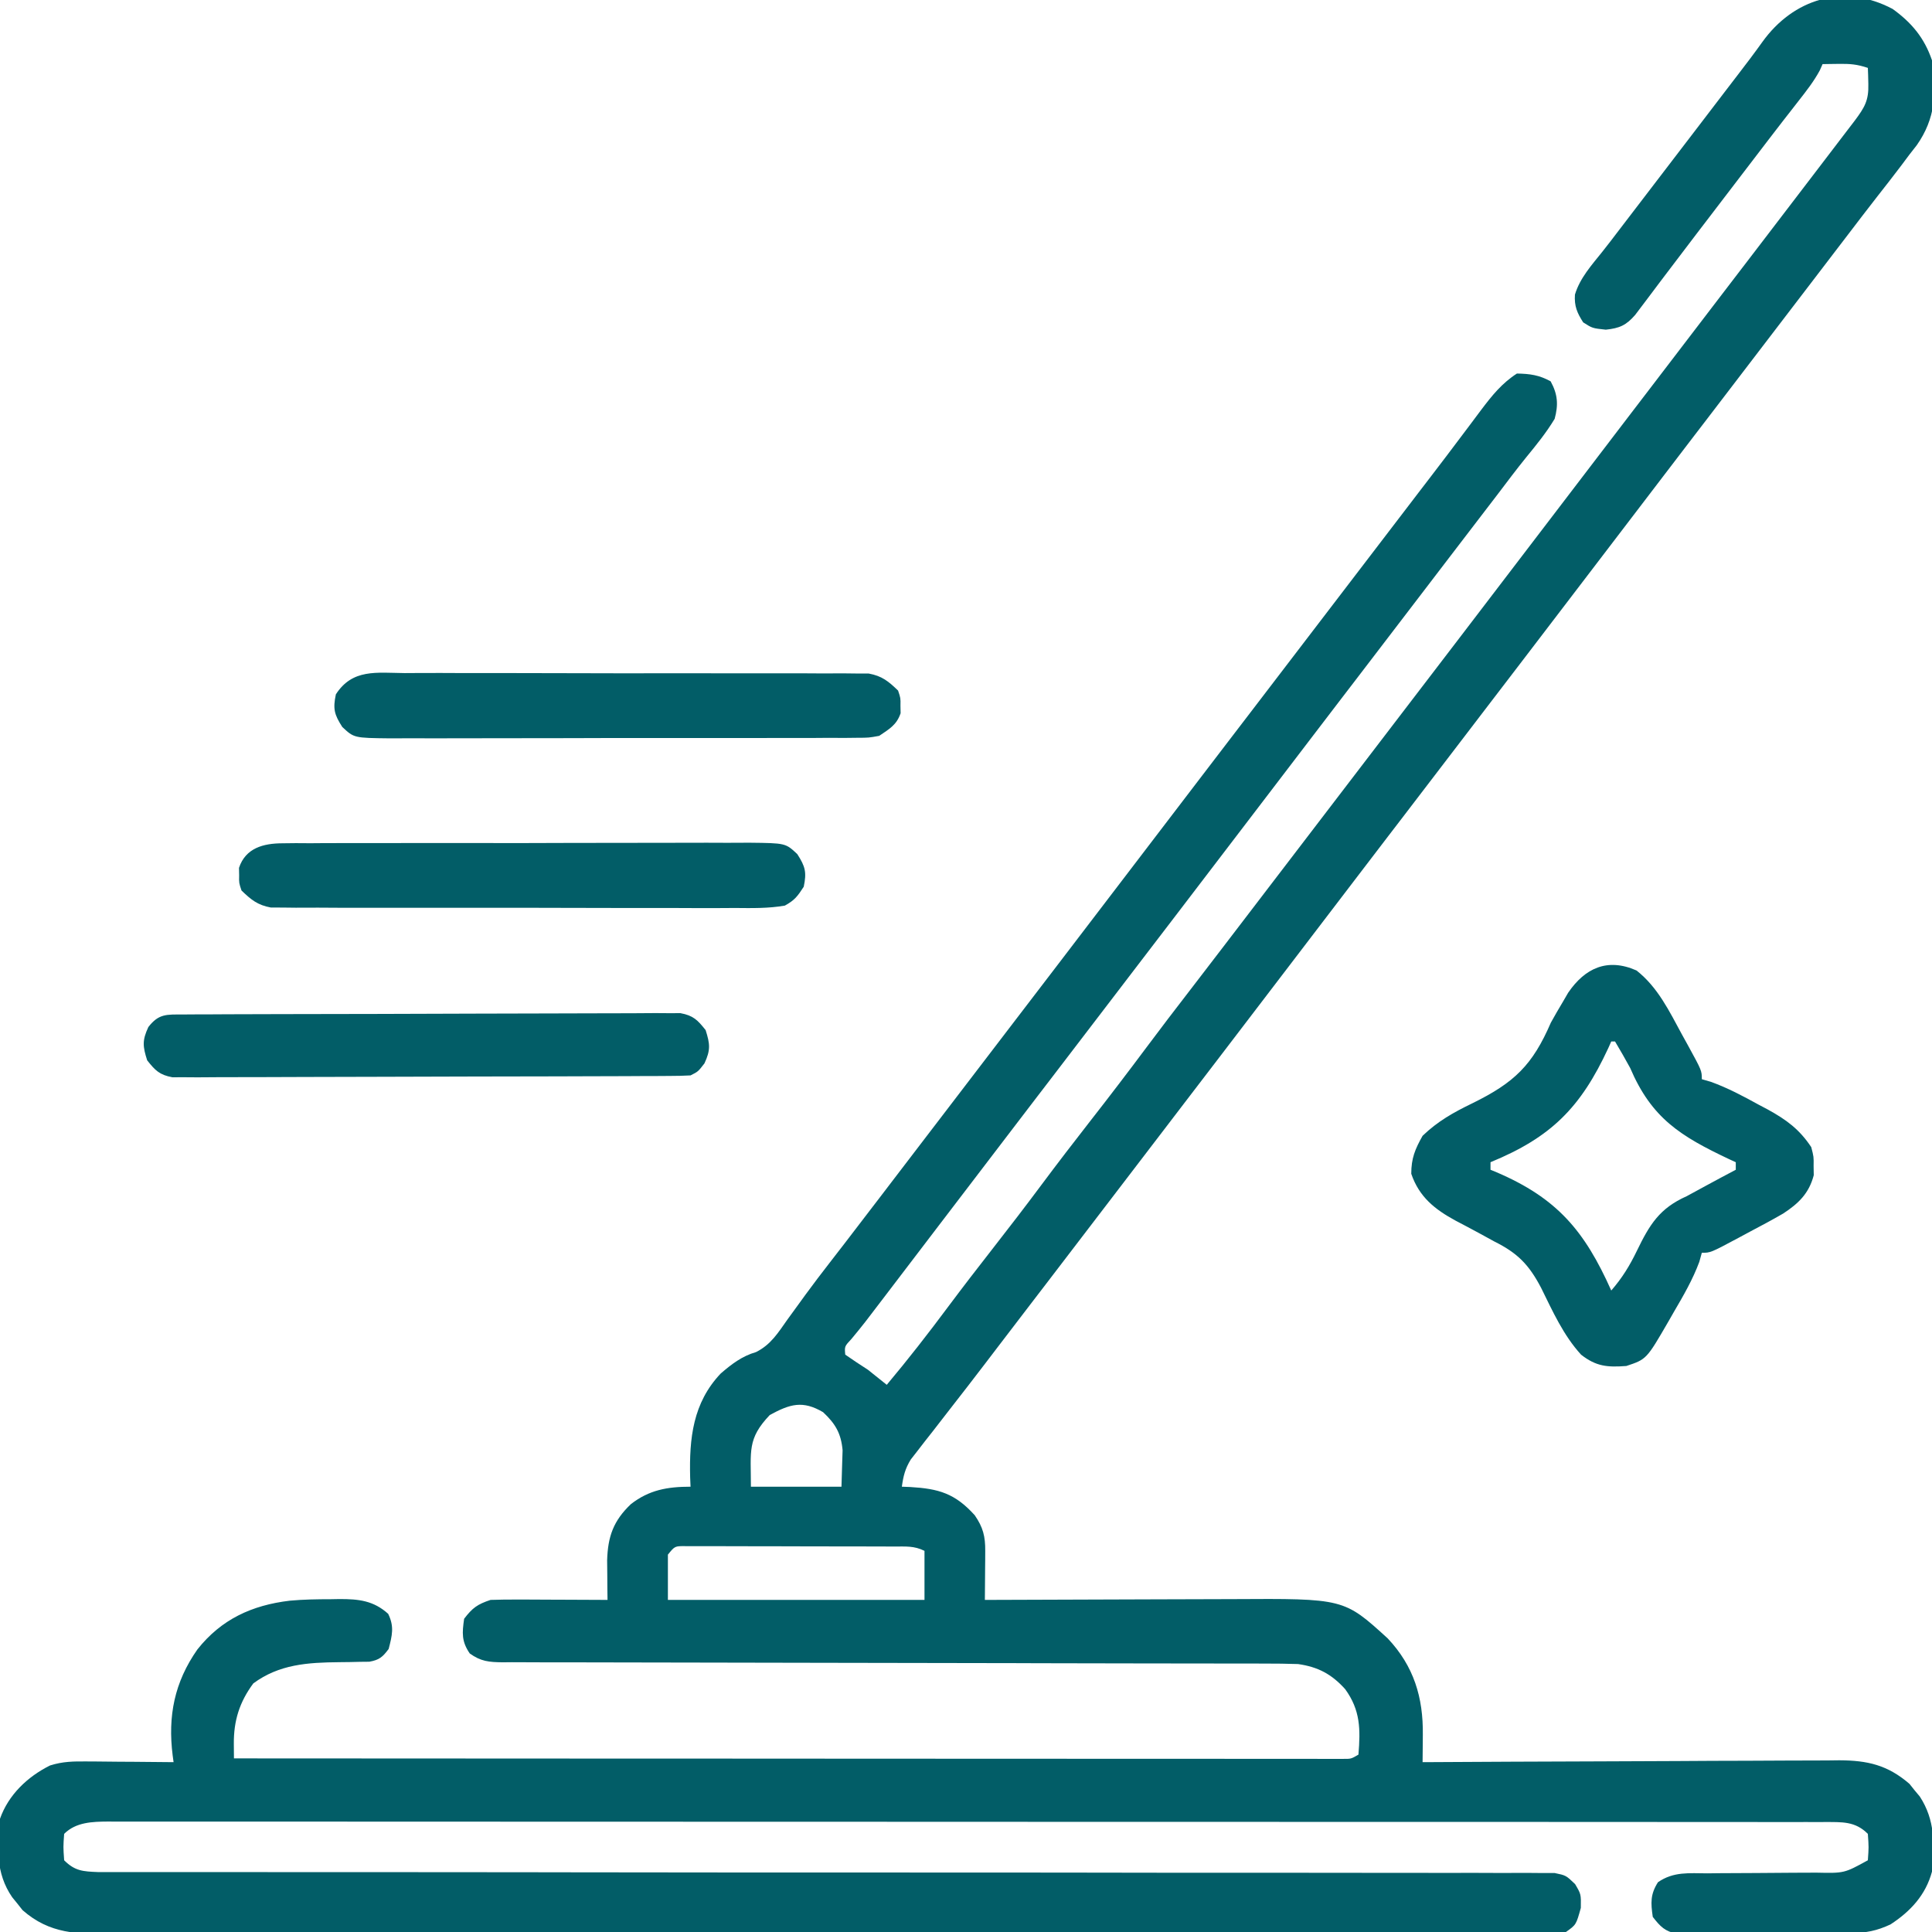
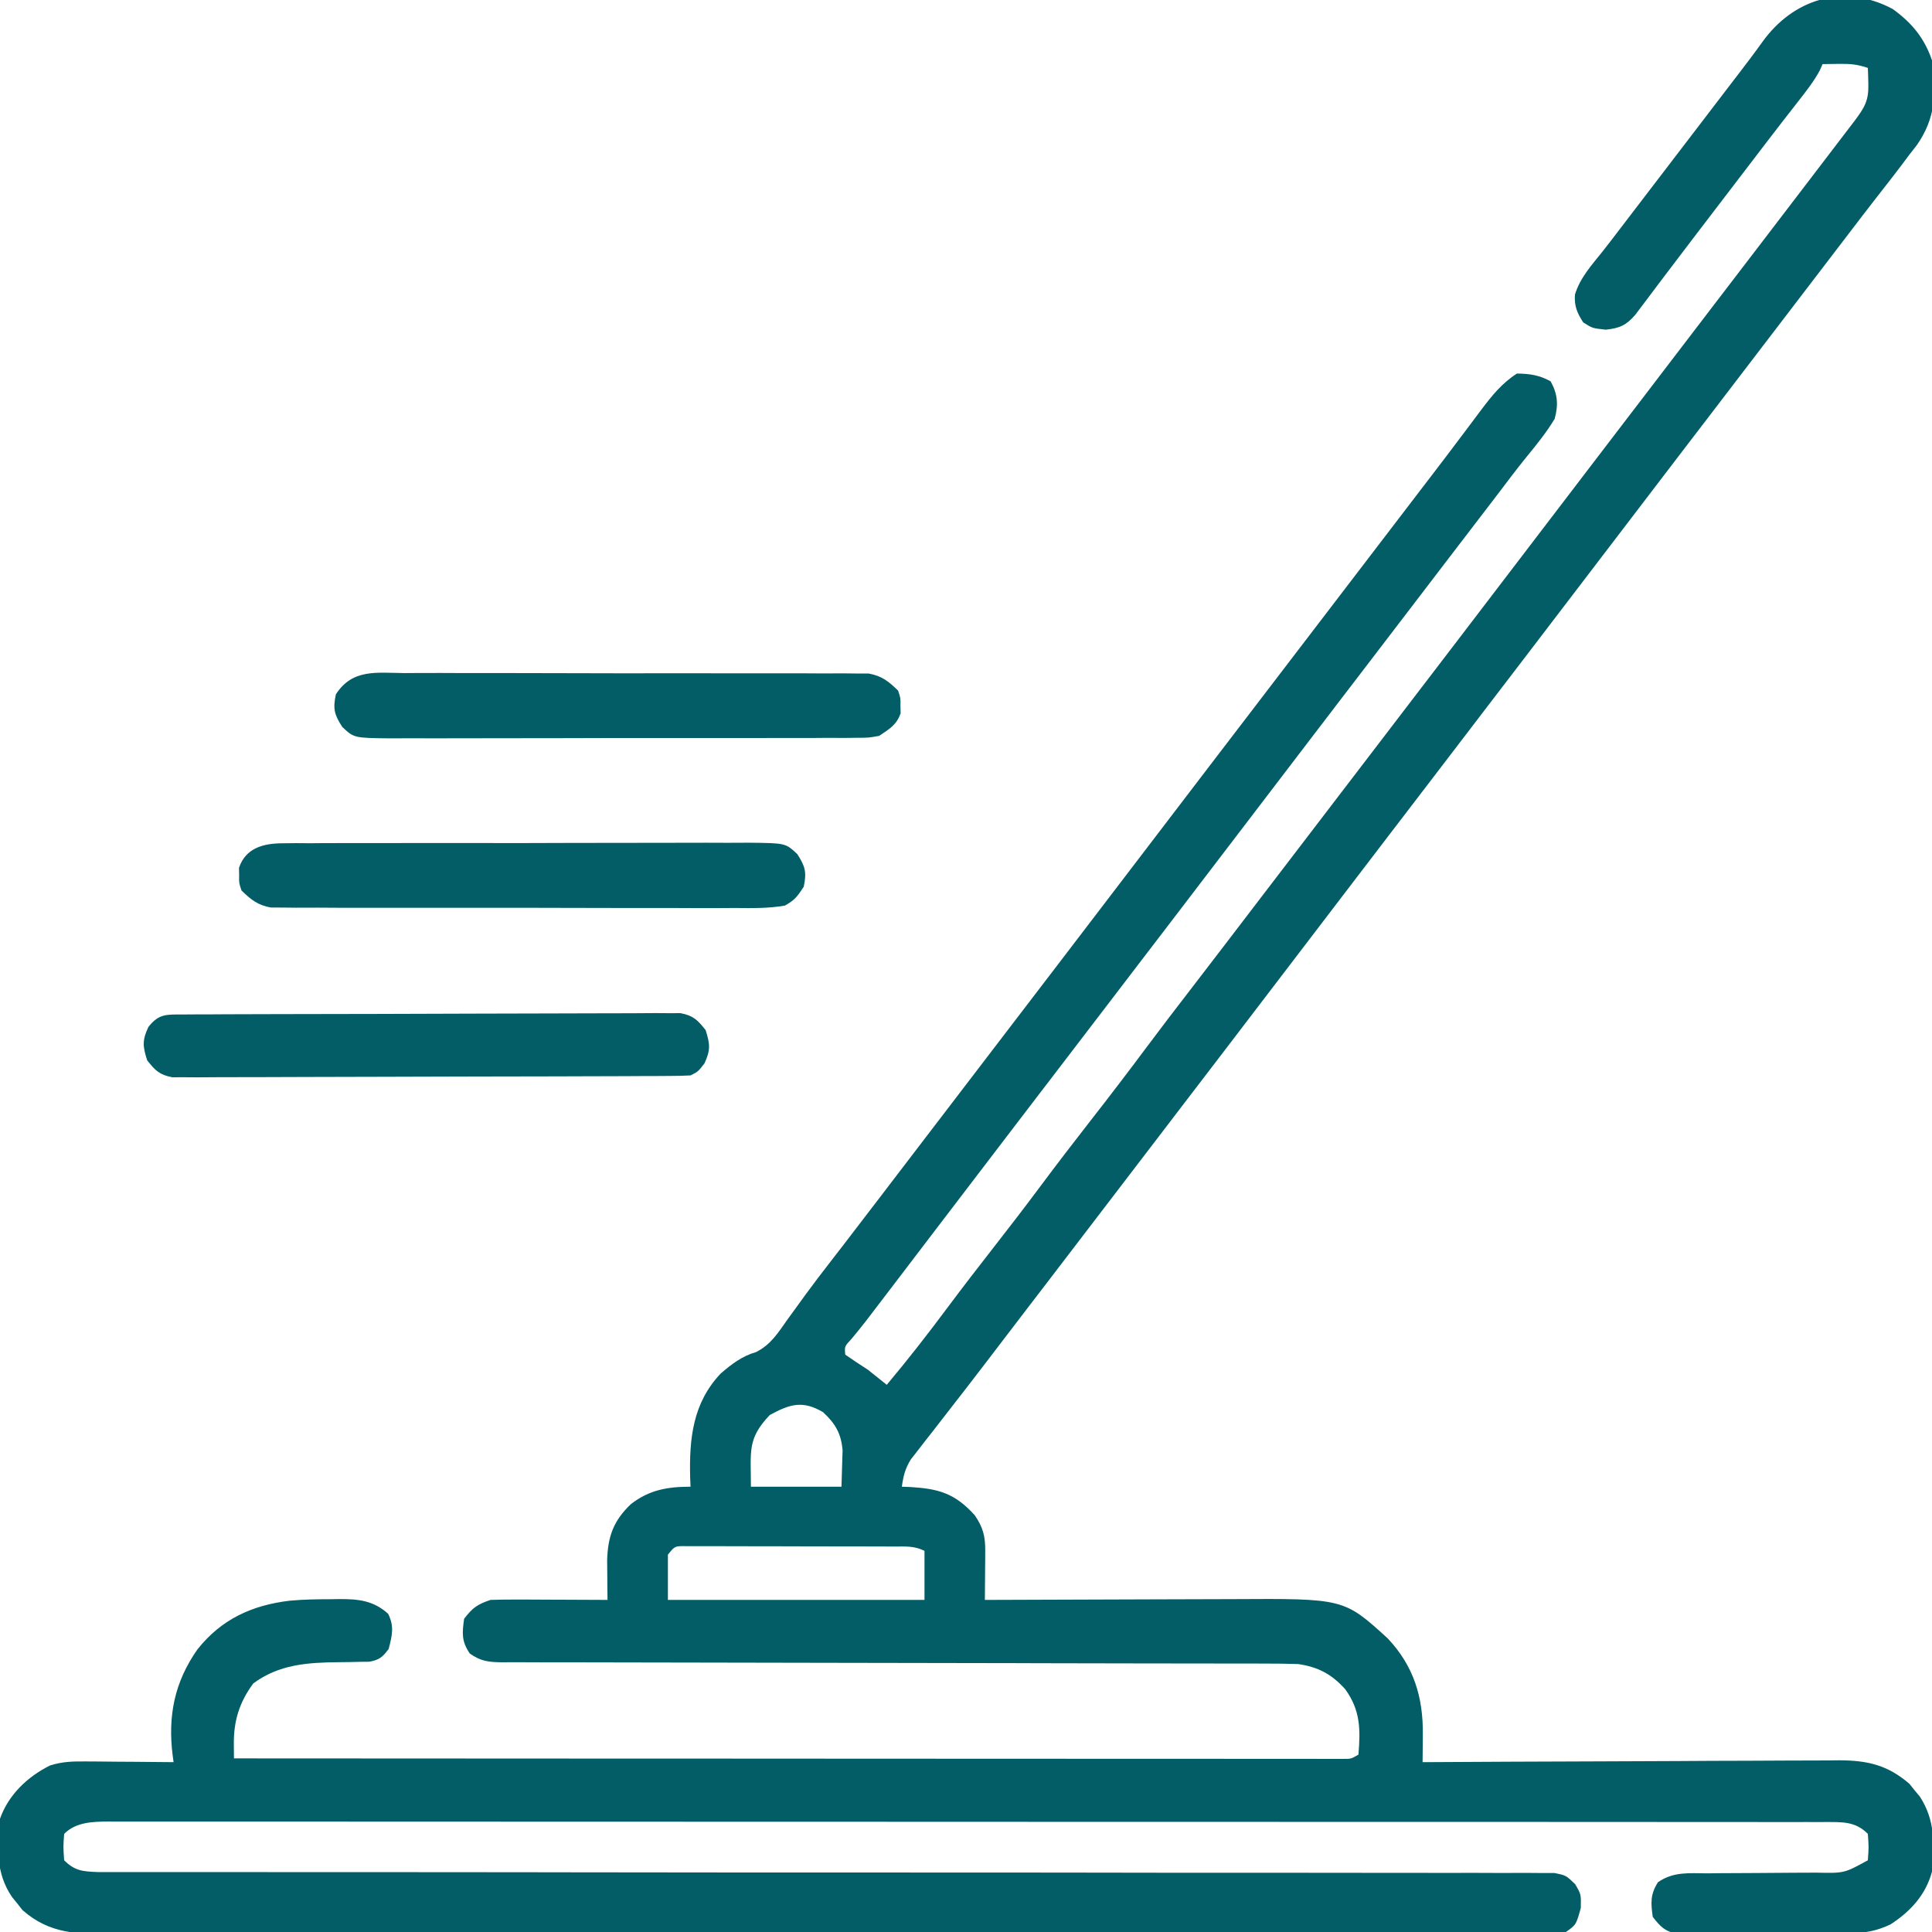
<svg xmlns="http://www.w3.org/2000/svg" width="64" height="64" viewBox="0 0 64 64" fill="none">
  <g clip-path="url(#clip0_244_812)">
    <path d="M62.695 0.296C63.327 0.751 63.749 1.258 64 1.999C64.165 3.051 64.114 3.931 63.494 4.812C63.413 4.915 63.333 5.018 63.25 5.124C63.16 5.244 63.071 5.364 62.979 5.487C62.716 5.834 62.449 6.177 62.18 6.519C61.853 6.936 61.533 7.359 61.211 7.78C61.072 7.962 60.933 8.144 60.794 8.325C60.725 8.416 60.656 8.507 60.584 8.6C60.244 9.046 59.903 9.491 59.562 9.937C59.427 10.114 59.292 10.291 59.156 10.468C56.719 13.655 56.719 13.655 56.516 13.921C56.38 14.098 56.244 14.276 56.108 14.453C55.775 14.89 55.441 15.326 55.107 15.763C54.362 16.737 53.618 17.711 52.875 18.687C52.067 19.748 51.258 20.808 50.447 21.867C50.11 22.307 49.774 22.747 49.437 23.187C49.302 23.364 49.167 23.541 49.031 23.718C48.964 23.806 48.897 23.893 48.828 23.984C46.594 26.905 46.594 26.905 46.391 27.171C46.255 27.348 46.119 27.526 45.983 27.703C45.65 28.14 45.316 28.576 44.982 29.013C44.237 29.987 43.493 30.961 42.75 31.937C41.942 32.998 41.133 34.057 40.322 35.117C39.985 35.557 39.649 35.997 39.312 36.437C39.177 36.614 39.042 36.791 38.906 36.968C38.839 37.056 38.772 37.143 38.703 37.234C34.844 42.28 34.844 42.28 34.641 42.546C34.505 42.723 34.369 42.901 34.233 43.078C33.834 43.601 33.434 44.124 33.034 44.646C32.902 44.819 32.77 44.991 32.639 45.164C32.248 45.676 31.854 46.187 31.457 46.694C31.274 46.931 31.09 47.168 30.906 47.405C30.818 47.517 30.73 47.629 30.639 47.744C30.558 47.849 30.476 47.955 30.392 48.064C30.32 48.157 30.247 48.25 30.172 48.346C29.984 48.65 29.923 48.897 29.875 49.249C29.965 49.252 30.056 49.256 30.149 49.259C31.097 49.315 31.635 49.47 32.289 50.194C32.567 50.596 32.641 50.899 32.637 51.376C32.637 51.47 32.636 51.565 32.636 51.663C32.635 51.761 32.634 51.859 32.633 51.96C32.632 52.06 32.632 52.159 32.631 52.262C32.63 52.508 32.627 52.754 32.625 52.999C32.812 52.998 32.812 52.998 33.004 52.998C34.188 52.992 35.372 52.989 36.556 52.986C37.165 52.985 37.774 52.983 38.383 52.98C38.971 52.978 39.559 52.976 40.148 52.975C40.371 52.975 40.595 52.974 40.818 52.973C44.519 52.951 44.519 52.951 45.969 54.273C46.837 55.194 47.148 56.233 47.133 57.468C47.132 57.555 47.132 57.642 47.131 57.732C47.13 57.946 47.127 58.16 47.125 58.374C47.201 58.374 47.276 58.373 47.354 58.373C49.2 58.362 51.046 58.353 52.892 58.348C53.784 58.346 54.677 58.342 55.569 58.337C56.347 58.331 57.126 58.328 57.904 58.327C58.316 58.327 58.728 58.325 59.139 58.321C59.6 58.318 60.06 58.317 60.521 58.317C60.656 58.316 60.792 58.314 60.931 58.312C61.864 58.317 62.527 58.466 63.253 59.092C63.309 59.162 63.364 59.232 63.422 59.304C63.48 59.373 63.537 59.443 63.597 59.514C64.105 60.292 64.086 61.098 64 61.999C63.791 62.774 63.289 63.316 62.625 63.749C62.172 63.96 61.815 64.031 61.317 64.035C61.117 64.038 61.117 64.038 60.913 64.04C60.699 64.041 60.699 64.041 60.48 64.041C60.332 64.042 60.184 64.043 60.032 64.044C59.72 64.045 59.408 64.046 59.096 64.046C58.618 64.046 58.141 64.051 57.663 64.055C57.36 64.056 57.056 64.057 56.753 64.057C56.539 64.059 56.539 64.059 56.32 64.062C56.187 64.061 56.053 64.061 55.916 64.06C55.741 64.06 55.741 64.06 55.562 64.061C55.152 63.98 55.004 63.826 54.75 63.499C54.683 63.032 54.667 62.755 54.922 62.351C55.438 61.994 55.949 62.054 56.562 62.057C56.754 62.055 56.754 62.055 56.95 62.052C57.36 62.048 57.77 62.047 58.18 62.046C58.589 62.044 58.998 62.041 59.407 62.037C59.662 62.035 59.917 62.033 60.171 62.034C61.093 62.054 61.093 62.054 61.875 61.624C61.906 61.192 61.906 61.192 61.875 60.749C61.45 60.324 61.02 60.36 60.434 60.357C60.342 60.358 60.25 60.358 60.155 60.358C60.057 60.358 59.958 60.358 59.856 60.357C59.523 60.357 59.191 60.357 58.858 60.358C58.617 60.357 58.377 60.357 58.137 60.357C57.475 60.356 56.813 60.356 56.151 60.356C55.438 60.356 54.725 60.355 54.012 60.355C52.614 60.354 51.217 60.353 49.819 60.353C48.683 60.353 47.548 60.353 46.412 60.353C43.719 60.352 41.025 60.351 38.332 60.351C38.202 60.351 38.202 60.351 38.071 60.351C37.634 60.351 37.197 60.351 36.76 60.351C36.674 60.351 36.587 60.351 36.498 60.351C36.322 60.351 36.147 60.351 35.971 60.351C33.241 60.351 30.512 60.35 27.782 60.348C24.716 60.346 21.65 60.346 18.584 60.346C16.961 60.346 15.337 60.345 13.713 60.344C12.331 60.343 10.949 60.343 9.567 60.343C8.861 60.344 8.155 60.344 7.45 60.343C6.804 60.342 6.159 60.342 5.514 60.343C5.28 60.343 5.045 60.343 4.811 60.342C4.494 60.341 4.177 60.342 3.86 60.343C3.768 60.342 3.677 60.342 3.582 60.341C3.061 60.345 2.515 60.359 2.125 60.749C2.094 61.181 2.094 61.181 2.125 61.624C2.484 61.983 2.749 61.994 3.251 62.015C3.473 62.015 3.473 62.015 3.7 62.015C3.825 62.015 3.825 62.015 3.952 62.015C4.232 62.016 4.512 62.015 4.792 62.015C4.994 62.015 5.196 62.015 5.398 62.015C5.839 62.016 6.279 62.016 6.719 62.015C7.435 62.015 8.152 62.015 8.868 62.016C9.773 62.016 10.678 62.016 11.582 62.016C13.36 62.017 15.137 62.018 16.915 62.02C17.195 62.02 17.474 62.021 17.754 62.021C18.178 62.022 18.602 62.022 19.025 62.023C20.624 62.025 22.222 62.026 23.82 62.028C24.039 62.028 24.039 62.028 24.263 62.028C26.633 62.03 29.002 62.031 31.372 62.03C33.803 62.03 36.234 62.032 38.666 62.037C40.166 62.039 41.667 62.04 43.167 62.038C44.195 62.037 45.223 62.038 46.25 62.041C46.844 62.043 47.437 62.044 48.031 62.042C48.574 62.04 49.116 62.041 49.659 62.044C49.856 62.045 50.053 62.044 50.249 62.043C50.516 62.041 50.783 62.043 51.05 62.046C51.272 62.046 51.272 62.046 51.499 62.046C51.875 62.124 51.875 62.124 52.177 62.413C52.375 62.749 52.375 62.749 52.367 63.202C52.212 63.76 52.212 63.76 51.875 63.999C51.51 64.046 51.51 64.046 51.053 64.047C50.968 64.047 50.884 64.048 50.797 64.049C50.512 64.05 50.228 64.049 49.943 64.048C49.738 64.048 49.532 64.049 49.327 64.05C48.761 64.052 48.195 64.051 47.63 64.05C47.02 64.049 46.41 64.051 45.8 64.052C44.605 64.054 43.41 64.055 42.215 64.054C41.243 64.053 40.272 64.054 39.301 64.054C39.163 64.054 39.025 64.054 38.882 64.055C38.602 64.055 38.321 64.055 38.041 64.055C35.408 64.057 32.775 64.056 30.142 64.055C27.733 64.053 25.323 64.055 22.914 64.058C20.442 64.061 17.969 64.062 15.497 64.061C14.108 64.061 12.72 64.061 11.331 64.064C10.148 64.065 8.966 64.065 7.783 64.063C7.18 64.062 6.577 64.062 5.973 64.064C5.421 64.066 4.868 64.065 4.316 64.062C4.116 64.062 3.916 64.062 3.716 64.064C2.57 64.071 1.65 64.071 0.747 63.276C0.691 63.206 0.635 63.135 0.578 63.062C0.52 62.991 0.463 62.92 0.403 62.847C-0.148 62.047 -0.096 61.187 -9.75132e-05 60.249C0.279 59.456 0.91 58.856 1.656 58.484C2.079 58.349 2.437 58.346 2.881 58.35C3.005 58.35 3.005 58.35 3.131 58.351C3.392 58.352 3.653 58.355 3.914 58.359C4.092 58.36 4.27 58.361 4.447 58.362C4.882 58.365 5.316 58.369 5.75 58.374C5.74 58.301 5.73 58.228 5.72 58.153C5.555 56.847 5.778 55.725 6.539 54.64C7.331 53.64 8.343 53.175 9.597 53.025C10.052 52.983 10.504 52.976 10.961 52.976C11.052 52.974 11.144 52.973 11.238 52.971C11.883 52.969 12.371 53.021 12.859 53.46C13.067 53.887 12.99 54.173 12.875 54.624C12.674 54.892 12.567 54.987 12.234 55.047C12.133 55.048 12.033 55.049 11.929 55.05C11.816 55.053 11.704 55.055 11.589 55.058C11.413 55.06 11.413 55.06 11.234 55.062C10.196 55.072 9.25 55.13 8.391 55.765C7.932 56.386 7.74 57 7.746 57.769C7.748 58.007 7.748 58.007 7.75 58.249C12.459 58.252 17.169 58.254 21.878 58.256C22.433 58.256 22.989 58.256 23.544 58.256C23.655 58.256 23.765 58.256 23.879 58.256C25.672 58.257 27.465 58.258 29.257 58.259C31.096 58.26 32.934 58.261 34.772 58.261C35.907 58.261 37.042 58.262 38.178 58.263C38.955 58.263 39.732 58.264 40.51 58.263C40.959 58.263 41.408 58.263 41.857 58.264C42.343 58.265 42.829 58.265 43.315 58.264C43.458 58.265 43.602 58.265 43.749 58.265C43.943 58.265 43.943 58.265 44.141 58.265C44.31 58.265 44.31 58.265 44.482 58.265C44.756 58.267 44.756 58.267 45 58.124C45.069 57.285 45.067 56.654 44.561 55.956C44.109 55.454 43.658 55.218 43 55.124C42.632 55.112 42.267 55.107 41.898 55.108C41.787 55.108 41.676 55.107 41.562 55.107C41.19 55.106 40.819 55.106 40.447 55.106C40.18 55.106 39.914 55.106 39.647 55.105C39.073 55.104 38.5 55.103 37.926 55.103C37.019 55.102 36.112 55.1 35.205 55.098C34.894 55.097 34.584 55.096 34.273 55.096C34.118 55.095 33.962 55.095 33.802 55.094C31.691 55.089 29.579 55.085 27.467 55.083C26.043 55.082 24.619 55.08 23.194 55.075C22.44 55.072 21.686 55.071 20.932 55.071C20.223 55.072 19.515 55.07 18.806 55.067C18.546 55.066 18.285 55.066 18.025 55.067C17.67 55.068 17.315 55.066 16.961 55.063C16.857 55.064 16.753 55.065 16.646 55.066C16.199 55.06 15.929 55.038 15.561 54.773C15.287 54.371 15.307 54.098 15.375 53.624C15.652 53.261 15.815 53.144 16.25 52.999C16.544 52.989 16.839 52.986 17.134 52.987C17.262 52.987 17.262 52.987 17.393 52.987C17.666 52.988 17.938 52.99 18.211 52.991C18.396 52.992 18.581 52.993 18.766 52.993C19.219 52.994 19.672 52.997 20.125 52.999C20.123 52.819 20.123 52.819 20.12 52.636C20.119 52.479 20.118 52.321 20.117 52.159C20.114 51.925 20.114 51.925 20.112 51.687C20.136 50.893 20.322 50.377 20.898 49.827C21.504 49.355 22.11 49.249 22.875 49.249C22.871 49.146 22.866 49.044 22.862 48.938C22.83 47.647 22.952 46.472 23.875 45.499C24.238 45.186 24.581 44.923 25.045 44.789C25.537 44.543 25.773 44.152 26.086 43.71C26.219 43.527 26.353 43.343 26.486 43.16C26.552 43.069 26.618 42.978 26.686 42.884C26.948 42.524 27.219 42.172 27.492 41.819C27.594 41.688 27.696 41.556 27.798 41.423C27.85 41.356 27.903 41.288 27.957 41.218C28.277 40.802 28.595 40.385 28.914 39.968C28.982 39.878 29.051 39.789 29.122 39.697C29.261 39.514 29.401 39.331 29.541 39.148C29.881 38.702 30.222 38.257 30.562 37.812C30.698 37.635 30.833 37.458 30.969 37.28C33.406 34.093 33.406 34.093 33.609 33.827C33.745 33.65 33.881 33.472 34.016 33.295C34.35 32.858 34.684 32.422 35.018 31.985C35.763 31.012 36.507 30.037 37.25 29.062C38.058 28.001 38.867 26.941 39.678 25.882C40.014 25.442 40.351 25.002 40.687 24.562C40.823 24.385 40.958 24.207 41.094 24.03C41.161 23.943 41.228 23.855 41.297 23.765C43.125 21.374 44.953 18.984 46.781 16.593C46.848 16.505 46.915 16.417 46.984 16.327C47.119 16.151 47.254 15.975 47.388 15.8C47.742 15.338 48.093 14.876 48.441 14.411C48.514 14.314 48.587 14.218 48.661 14.119C48.8 13.935 48.938 13.751 49.075 13.566C49.425 13.102 49.755 12.693 50.25 12.374C50.683 12.382 50.986 12.423 51.367 12.632C51.604 13.064 51.626 13.41 51.5 13.874C51.224 14.332 50.894 14.739 50.555 15.152C50.225 15.559 49.911 15.98 49.594 16.398C49.454 16.581 49.314 16.763 49.174 16.946C48.761 17.484 48.349 18.023 47.937 18.562C47.802 18.739 47.667 18.916 47.531 19.093C47.464 19.181 47.397 19.268 47.328 19.359C45.094 22.28 45.094 22.28 44.891 22.546C44.755 22.723 44.619 22.901 44.483 23.078C44.15 23.515 43.816 23.951 43.482 24.388C42.737 25.362 41.993 26.336 41.25 27.312C40.442 28.373 39.633 29.433 38.822 30.492C38.485 30.932 38.149 31.372 37.812 31.812C37.677 31.989 37.542 32.166 37.406 32.343C37.339 32.431 37.272 32.518 37.203 32.609C34.969 35.53 34.969 35.53 34.766 35.796C34.63 35.973 34.494 36.151 34.358 36.328C34.025 36.765 33.691 37.201 33.357 37.638C32.612 38.612 31.868 39.586 31.125 40.562C30.49 41.395 29.855 42.229 29.219 43.062C29.153 43.148 29.087 43.234 29.02 43.322C28.959 43.403 28.897 43.483 28.834 43.566C28.777 43.64 28.72 43.715 28.661 43.792C28.513 43.982 28.359 44.169 28.205 44.355C27.975 44.601 27.975 44.601 28 44.874C28.246 45.046 28.497 45.212 28.75 45.374C28.959 45.539 29.168 45.706 29.375 45.874C30.079 45.035 30.747 44.177 31.4 43.299C31.884 42.651 32.377 42.011 32.875 41.374C33.424 40.671 33.967 39.965 34.5 39.249C35.033 38.534 35.576 37.827 36.125 37.124C36.749 36.326 37.362 35.522 37.968 34.71C38.447 34.068 38.933 33.432 39.423 32.798C39.796 32.315 40.168 31.829 40.539 31.343C40.607 31.253 40.676 31.164 40.746 31.072C40.886 30.889 41.026 30.706 41.166 30.523C41.506 30.077 41.847 29.632 42.187 29.187C42.323 29.01 42.458 28.832 42.594 28.655C46.656 23.343 46.656 23.343 46.859 23.077C46.995 22.9 47.131 22.722 47.266 22.545C47.6 22.108 47.934 21.672 48.268 21.235C49.013 20.262 49.757 19.287 50.5 18.312C51.308 17.251 52.117 16.191 52.928 15.132C53.264 14.692 53.601 14.252 53.937 13.812C54.073 13.635 54.208 13.457 54.344 13.28C54.411 13.193 54.478 13.105 54.547 13.015C56.781 10.093 56.781 10.093 56.984 9.827C57.12 9.65 57.256 9.472 57.391 9.295C57.725 8.858 58.059 8.422 58.393 7.986C58.804 7.449 59.214 6.911 59.625 6.374C59.755 6.204 59.755 6.204 59.887 6.031C60.162 5.672 60.436 5.312 60.711 4.952C60.798 4.838 60.885 4.725 60.974 4.607C61.056 4.501 61.137 4.395 61.22 4.285C61.328 4.144 61.328 4.144 61.439 3.999C61.765 3.561 61.906 3.333 61.891 2.788C61.888 2.687 61.886 2.586 61.884 2.482C61.881 2.405 61.878 2.328 61.875 2.249C61.515 2.129 61.288 2.111 60.914 2.116C60.813 2.117 60.712 2.119 60.608 2.12C60.531 2.121 60.454 2.123 60.375 2.124C60.345 2.192 60.315 2.26 60.284 2.33C60.086 2.697 59.843 3.006 59.586 3.335C59.472 3.481 59.359 3.626 59.246 3.772C59.186 3.849 59.126 3.927 59.063 4.006C58.735 4.429 58.411 4.855 58.086 5.28C57.947 5.462 57.808 5.644 57.669 5.825C57.6 5.916 57.531 6.007 57.459 6.1C57.254 6.369 57.048 6.638 56.842 6.907C56.775 6.995 56.708 7.082 56.639 7.173C56.505 7.348 56.371 7.523 56.237 7.698C55.881 8.163 55.527 8.629 55.175 9.096C55.101 9.194 55.027 9.291 54.951 9.392C54.81 9.579 54.669 9.767 54.528 9.955C54.464 10.039 54.401 10.123 54.335 10.21C54.251 10.321 54.251 10.321 54.166 10.434C53.864 10.78 53.649 10.872 53.195 10.921C52.75 10.874 52.75 10.874 52.445 10.679C52.243 10.364 52.146 10.137 52.172 9.759C52.337 9.208 52.728 8.78 53.082 8.336C53.265 8.106 53.443 7.872 53.621 7.638C53.966 7.183 54.314 6.73 54.662 6.277C55.004 5.831 55.346 5.384 55.687 4.937C55.822 4.761 55.956 4.585 56.091 4.409C56.443 3.948 56.795 3.487 57.148 3.026C57.287 2.844 57.427 2.661 57.567 2.479C57.844 2.119 58.118 1.758 58.382 1.388C59.4 -0.029 61.069 -0.566 62.695 0.296ZM25.5 46.874C24.749 47.664 24.875 48.06 24.875 49.249C25.865 49.249 26.855 49.249 27.875 49.249C27.883 48.994 27.89 48.739 27.898 48.476C27.903 48.332 27.907 48.189 27.912 48.041C27.862 47.481 27.672 47.16 27.265 46.78C26.592 46.385 26.175 46.506 25.5 46.874ZM22.125 51.499C22.125 51.994 22.125 52.489 22.125 52.999C24.93 52.999 27.735 52.999 30.625 52.999C30.625 52.463 30.625 51.927 30.625 51.374C30.28 51.202 30.002 51.232 29.616 51.231C29.457 51.23 29.297 51.229 29.133 51.229C28.959 51.228 28.784 51.228 28.609 51.228C28.431 51.228 28.253 51.227 28.074 51.227C27.7 51.226 27.326 51.226 26.952 51.226C26.472 51.226 25.992 51.224 25.512 51.222C25.143 51.221 24.775 51.221 24.406 51.221C24.229 51.22 24.052 51.22 23.875 51.219C23.628 51.218 23.381 51.218 23.134 51.219C22.993 51.219 22.852 51.218 22.707 51.218C22.355 51.215 22.355 51.215 22.125 51.499Z" fill="#025D67" />
-     <path d="M54.211 32.148C54.919 32.704 55.297 33.497 55.719 34.273C55.782 34.388 55.845 34.502 55.911 34.62C56.375 35.468 56.375 35.468 56.375 35.75C56.475 35.779 56.576 35.808 56.679 35.838C57.237 36.041 57.739 36.308 58.258 36.594C58.406 36.672 58.406 36.672 58.557 36.752C59.177 37.093 59.606 37.407 60 38C60.083 38.32 60.083 38.32 60.078 38.625C60.081 38.776 60.081 38.776 60.083 38.93C59.926 39.534 59.577 39.868 59.07 40.2C58.71 40.408 58.345 40.604 57.977 40.797C57.85 40.865 57.724 40.933 57.594 41.003C56.664 41.5 56.664 41.5 56.375 41.5C56.348 41.599 56.32 41.698 56.292 41.8C56.073 42.39 55.77 42.911 55.453 43.453C55.393 43.559 55.333 43.665 55.27 43.773C54.543 45.028 54.543 45.028 53.875 45.25C53.247 45.297 52.875 45.267 52.375 44.875C51.787 44.231 51.435 43.438 51.052 42.663C50.65 41.895 50.273 41.509 49.5 41.125C49.329 41.032 49.158 40.938 48.987 40.844C48.731 40.706 48.475 40.569 48.217 40.435C47.529 40.061 47.012 39.651 46.75 38.883C46.75 38.371 46.874 38.071 47.125 37.625C47.632 37.138 48.15 36.85 48.779 36.545C50.163 35.865 50.766 35.285 51.375 33.875C51.506 33.638 51.641 33.404 51.781 33.172C51.836 33.078 51.891 32.983 51.947 32.886C52.506 32.066 53.248 31.723 54.211 32.148ZM53.375 34.5C53.343 34.572 53.31 34.645 53.277 34.719C52.363 36.69 51.386 37.673 49.375 38.5C49.375 38.583 49.375 38.665 49.375 38.75C49.443 38.778 49.511 38.806 49.581 38.835C51.586 39.696 52.491 40.773 53.375 42.75C53.736 42.335 53.987 41.926 54.224 41.435C54.645 40.566 54.972 40.027 55.875 39.625C56.092 39.508 56.309 39.391 56.524 39.272C56.848 39.095 57.174 38.922 57.5 38.75C57.5 38.667 57.5 38.585 57.5 38.5C57.394 38.451 57.394 38.451 57.286 38.402C55.663 37.635 54.714 37.045 54 35.375C53.84 35.079 53.671 34.79 53.5 34.5C53.459 34.5 53.417 34.5 53.375 34.5Z" fill="#025D67" />
    <path d="M6.066 33.606C6.213 33.605 6.359 33.604 6.511 33.603C6.754 33.602 6.754 33.602 7.002 33.602C7.173 33.601 7.345 33.6 7.516 33.599C7.983 33.597 8.45 33.596 8.917 33.595C9.209 33.594 9.5 33.594 9.792 33.593C10.704 33.59 11.616 33.589 12.528 33.588C13.581 33.586 14.635 33.583 15.688 33.578C16.502 33.574 17.316 33.572 18.13 33.572C18.616 33.572 19.102 33.571 19.588 33.568C20.046 33.565 20.503 33.564 20.961 33.565C21.209 33.565 21.457 33.563 21.705 33.56C21.852 33.561 22 33.562 22.152 33.563C22.28 33.563 22.408 33.563 22.541 33.562C22.965 33.641 23.11 33.789 23.375 34.124C23.522 34.585 23.541 34.785 23.336 35.226C23.125 35.499 23.125 35.499 22.875 35.624C22.645 35.637 22.414 35.642 22.184 35.642C22.037 35.643 21.89 35.644 21.738 35.645C21.576 35.646 21.415 35.646 21.248 35.646C21.076 35.647 20.904 35.648 20.733 35.649C20.266 35.651 19.799 35.652 19.332 35.653C19.04 35.654 18.749 35.655 18.457 35.656C17.545 35.658 16.633 35.66 15.721 35.661C14.668 35.662 13.614 35.665 12.561 35.67C11.747 35.674 10.933 35.676 10.12 35.676C9.633 35.677 9.147 35.678 8.661 35.681C8.203 35.684 7.746 35.684 7.289 35.683C7.041 35.683 6.793 35.685 6.545 35.688C6.397 35.687 6.249 35.686 6.097 35.685C5.969 35.685 5.841 35.686 5.709 35.686C5.284 35.607 5.139 35.459 4.875 35.124C4.728 34.664 4.708 34.464 4.914 34.023C5.26 33.573 5.521 33.608 6.066 33.606Z" fill="#025D67" />
    <path d="M9.356 27.935C9.502 27.933 9.648 27.932 9.798 27.93C9.958 27.931 10.117 27.932 10.281 27.933C10.451 27.932 10.621 27.931 10.792 27.929C11.253 27.927 11.715 27.927 12.176 27.928C12.562 27.929 12.947 27.928 13.333 27.927C14.242 27.925 15.152 27.925 16.061 27.927C16.999 27.929 17.937 27.927 18.875 27.923C19.681 27.92 20.486 27.919 21.292 27.92C21.773 27.921 22.254 27.921 22.735 27.918C23.188 27.916 23.64 27.916 24.092 27.919C24.337 27.92 24.582 27.918 24.826 27.916C26.023 27.929 26.023 27.929 26.411 28.293C26.677 28.705 26.725 28.894 26.625 29.374C26.418 29.694 26.324 29.82 26 29.999C25.449 30.095 24.902 30.083 24.344 30.078C24.174 30.079 24.003 30.08 23.833 30.081C23.372 30.083 22.91 30.082 22.449 30.079C21.965 30.077 21.482 30.078 20.999 30.079C20.187 30.079 19.375 30.077 18.564 30.074C17.626 30.07 16.688 30.07 15.75 30.072C14.847 30.074 13.944 30.073 13.042 30.071C12.658 30.07 12.274 30.07 11.89 30.071C11.438 30.072 10.985 30.071 10.533 30.067C10.288 30.066 10.043 30.067 9.798 30.069C9.579 30.066 9.579 30.066 9.356 30.064C9.165 30.063 9.165 30.063 8.972 30.063C8.532 29.982 8.319 29.806 8 29.499C7.917 29.249 7.917 29.249 7.922 28.999C7.92 28.917 7.919 28.834 7.917 28.749C8.136 28.09 8.726 27.937 9.356 27.935Z" fill="#025D67" />
    <path d="M13.406 22.297C13.577 22.296 13.747 22.295 13.917 22.294C14.379 22.292 14.84 22.293 15.302 22.296C15.785 22.298 16.268 22.297 16.752 22.296C17.563 22.296 18.375 22.298 19.187 22.301C20.125 22.305 21.062 22.305 22 22.303C22.903 22.301 23.806 22.302 24.709 22.304C25.093 22.305 25.477 22.305 25.861 22.304C26.313 22.303 26.765 22.304 27.218 22.308C27.462 22.309 27.707 22.308 27.952 22.306C28.098 22.308 28.244 22.31 28.395 22.311C28.585 22.312 28.585 22.312 28.779 22.312C29.219 22.393 29.431 22.569 29.75 22.876C29.834 23.126 29.834 23.126 29.829 23.376C29.83 23.458 29.832 23.541 29.834 23.626C29.704 24.014 29.459 24.15 29.125 24.376C28.779 24.439 28.779 24.439 28.395 24.44C28.249 24.442 28.103 24.443 27.952 24.445C27.793 24.444 27.634 24.443 27.47 24.442C27.299 24.443 27.129 24.444 26.959 24.446C26.497 24.448 26.036 24.448 25.574 24.447C25.189 24.446 24.803 24.447 24.418 24.448C23.508 24.45 22.599 24.45 21.689 24.448C20.751 24.446 19.814 24.448 18.875 24.452C18.07 24.455 17.264 24.456 16.458 24.455C15.977 24.454 15.496 24.454 15.015 24.457C14.563 24.459 14.111 24.459 13.658 24.456C13.414 24.455 13.169 24.457 12.924 24.459C11.727 24.446 11.727 24.446 11.339 24.082C11.073 23.67 11.025 23.481 11.126 23.001C11.676 22.148 12.471 22.288 13.406 22.297Z" fill="#025D67" />
  </g>
  <defs>
    <clipPath id="clip0_244_812">
      <rect width="64" height="64" fill="white" />
    </clipPath>
  </defs>
</svg>